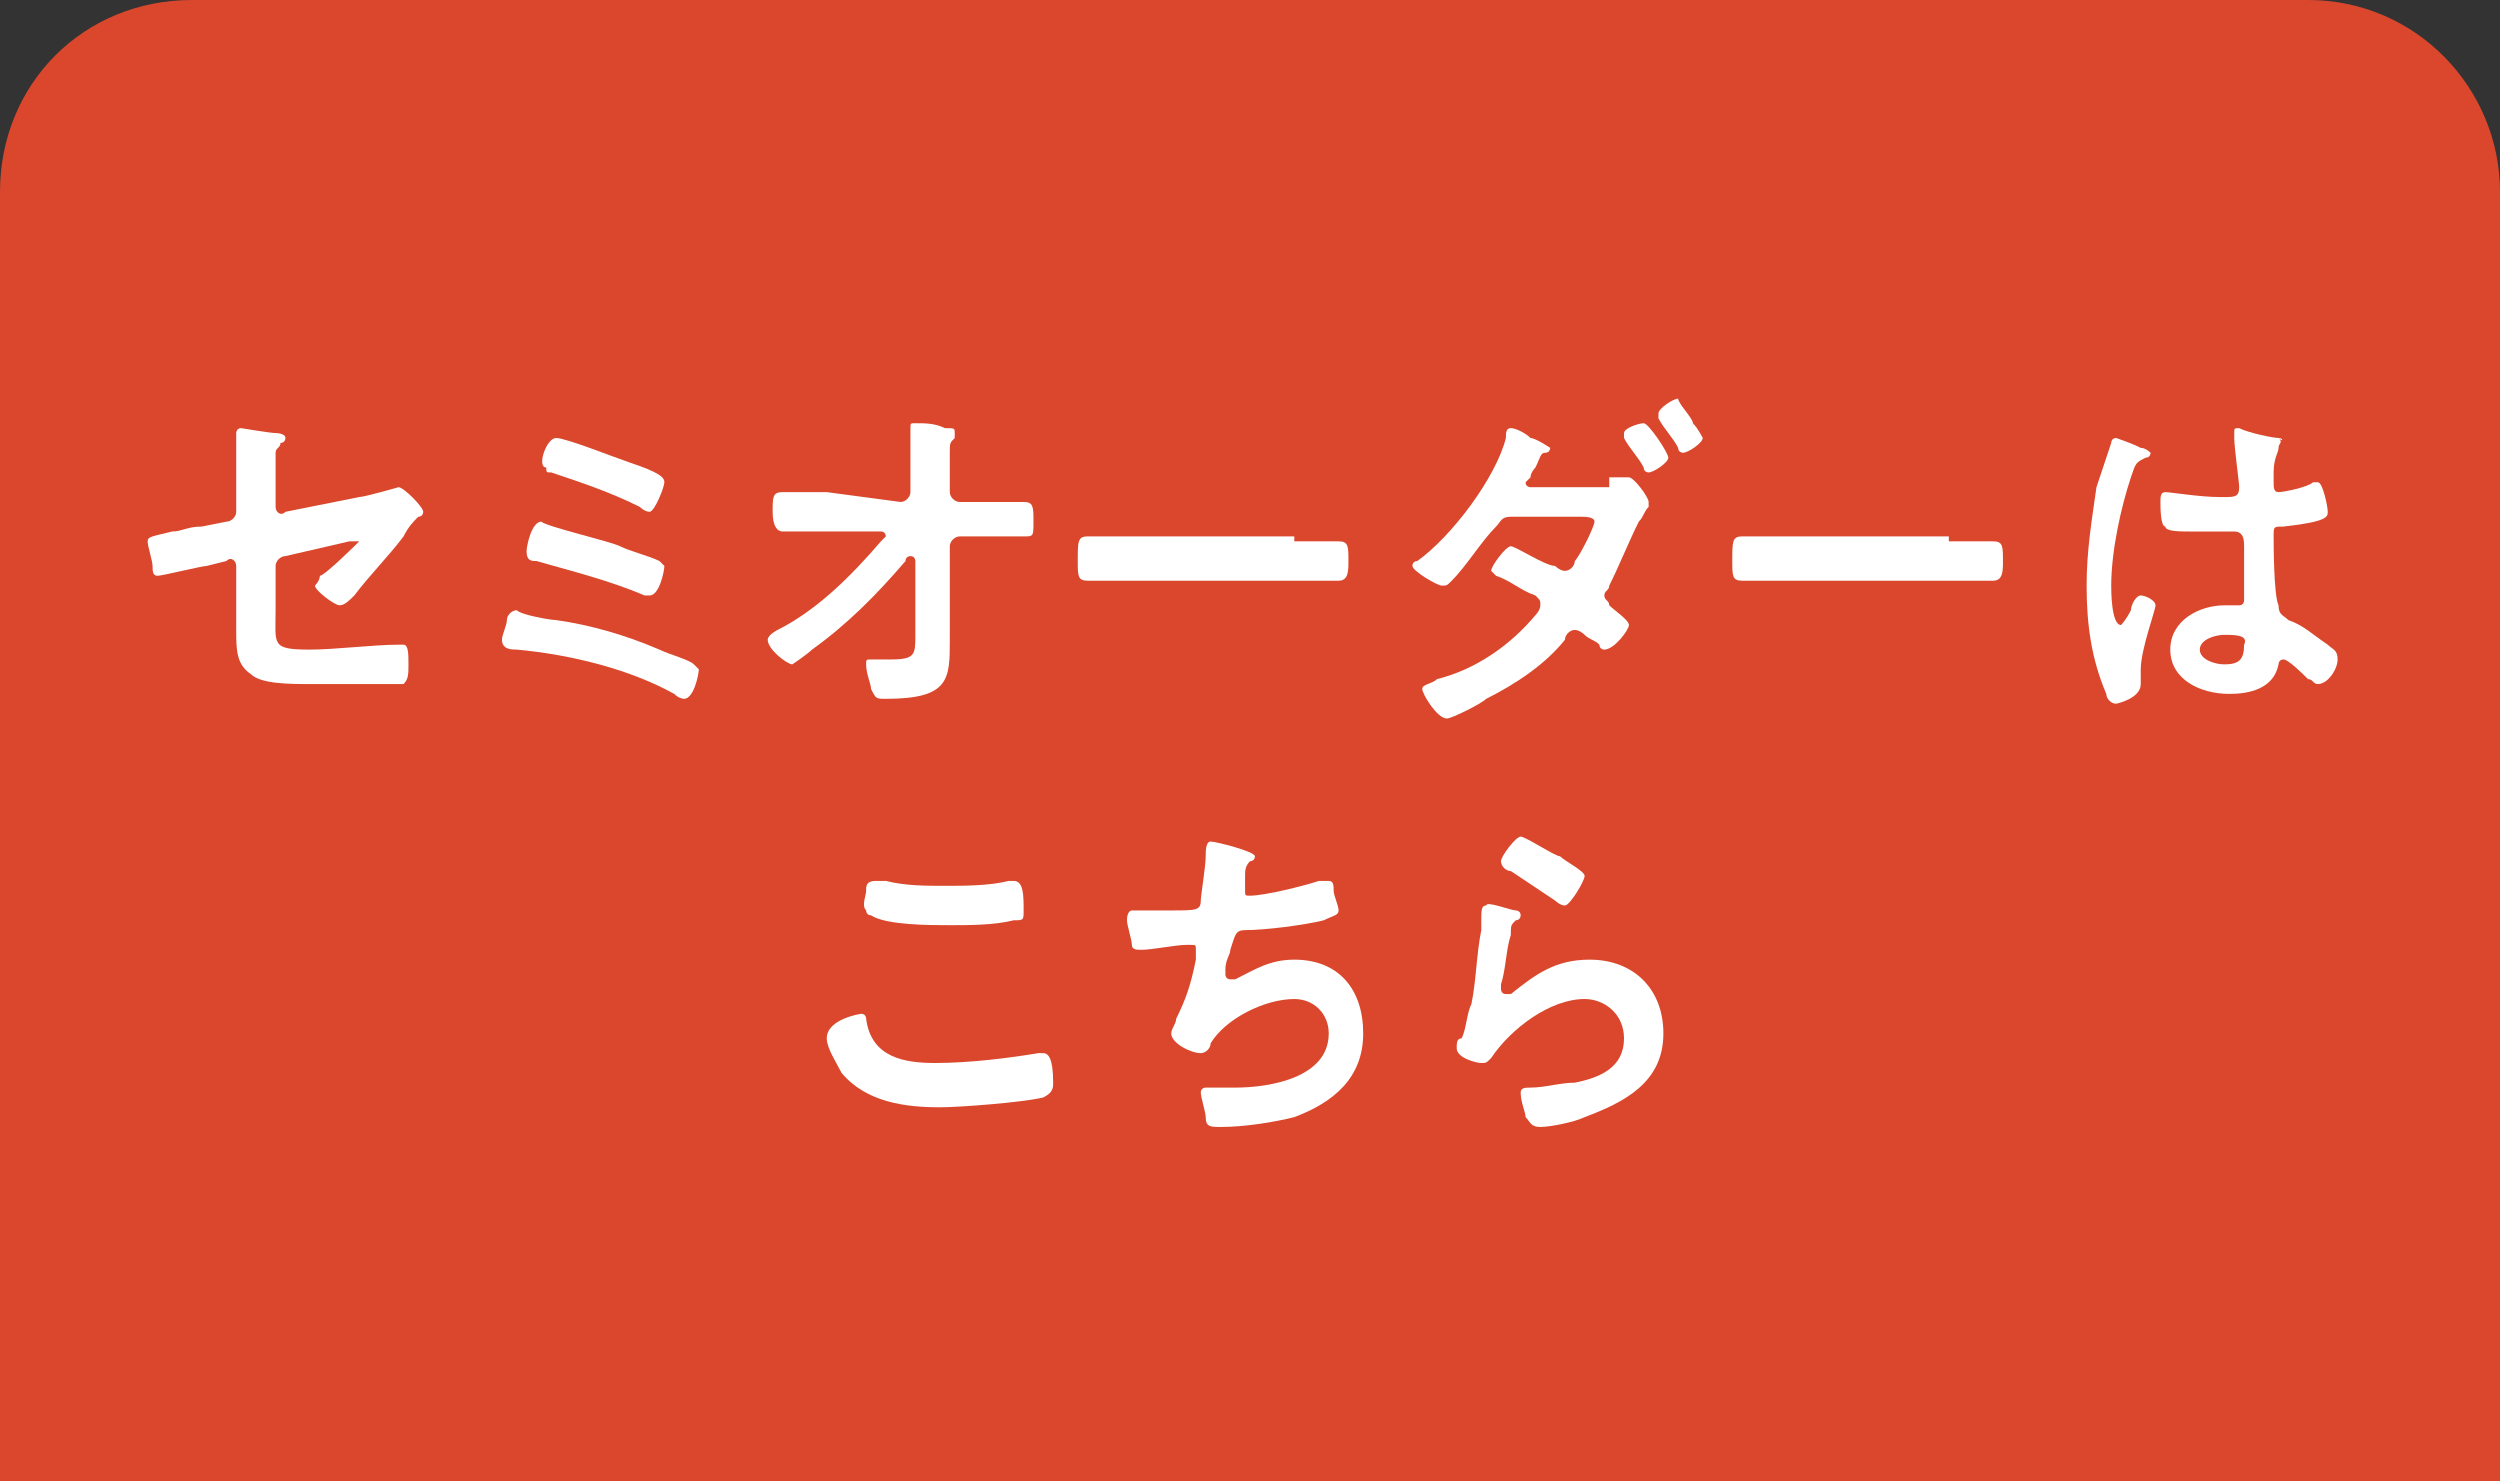
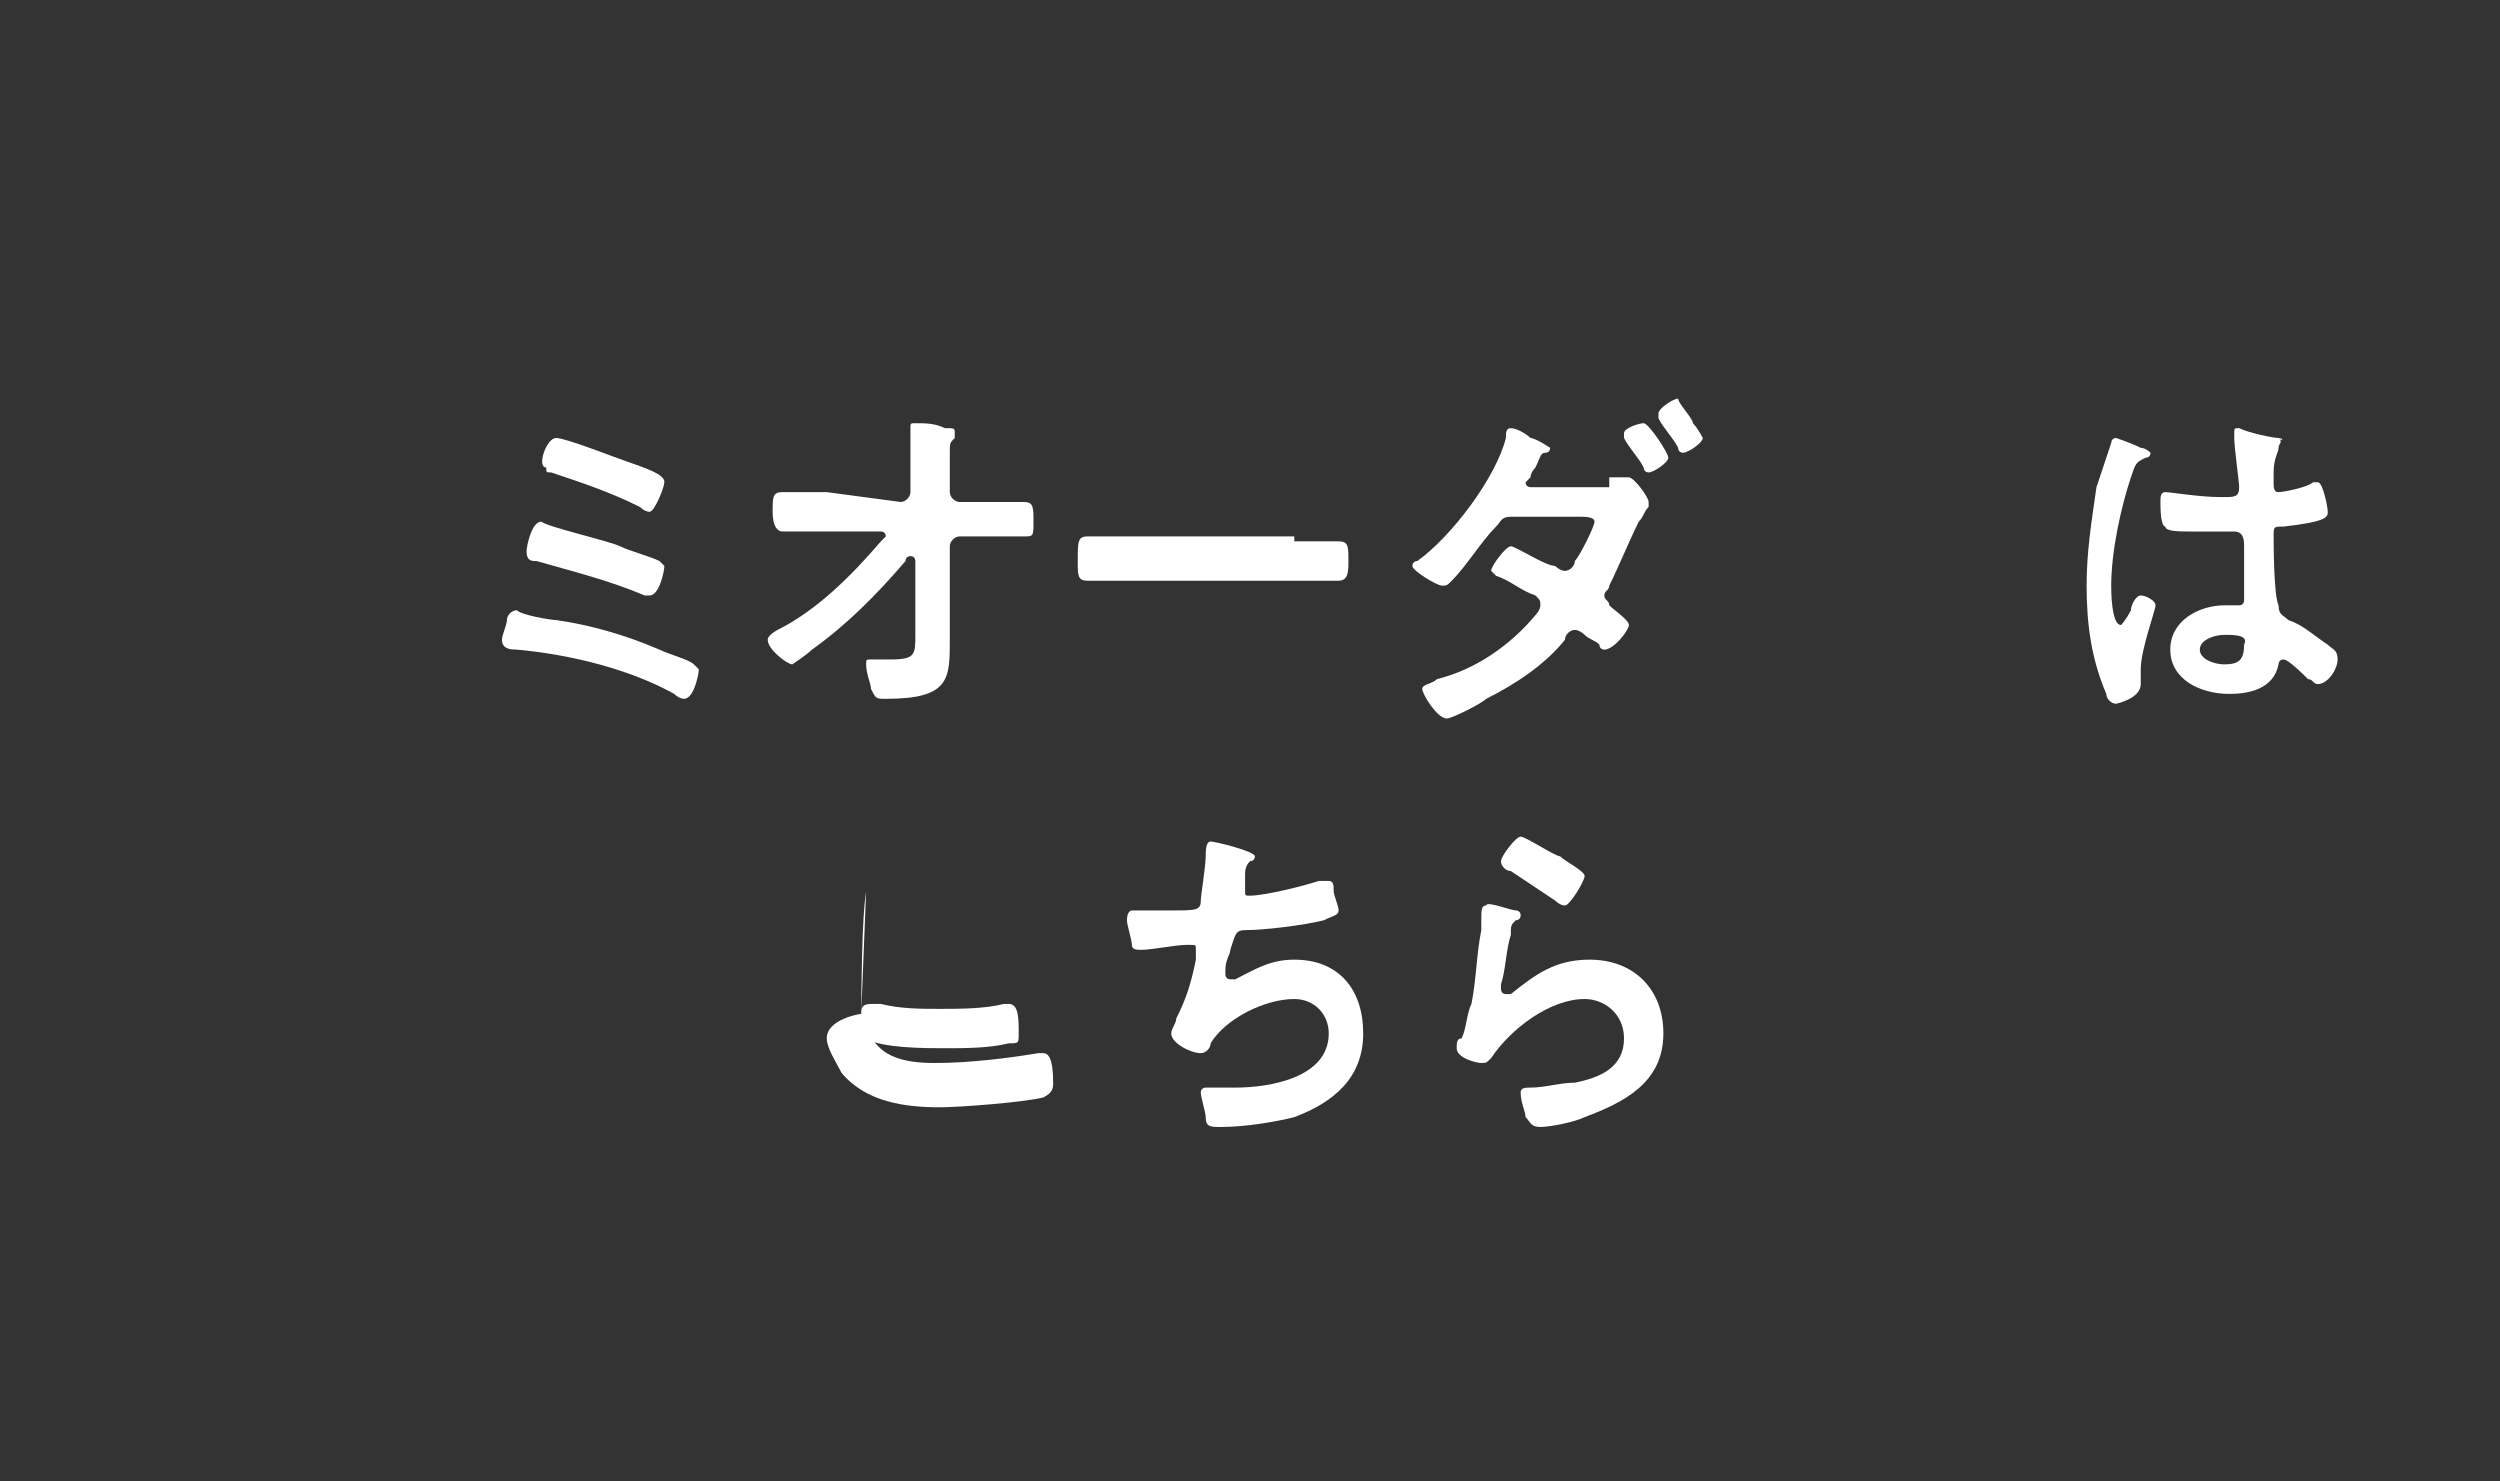
<svg xmlns="http://www.w3.org/2000/svg" version="1.1" id="レイヤー_1" x="0px" y="0px" viewBox="0 0 50.8 30.1" style="enable-background:new 0 0 50.8 30.1;" xml:space="preserve">
  <rect x="0" y="0" width="50.8" height="30.1" fill="#333333" stroke="none" />
  <style type="text/css">
	.st0{fill:#DA472C;}
	.st1{fill:#FFFFFF;}
</style>
  <g>
-     <path class="st0" d="M50.8,3.9c0-2.1-1.7-3.9-3.9-3.9H3.9C1.7,0,0,1.7,0,3.9v26.2h50.8V3.9z" />
    <g>
      <g>
        <g>
          <g>
-             <path class="st1" d="M5.6,12.4c0,0.7-0.1,0.8,0.7,0.8c0.5,0,1.3-0.1,1.8-0.1c0,0,0.1,0,0.1,0c0.1,0,0.1,0.2,0.1,0.4       c0,0.2,0,0.3-0.1,0.4c-0.1,0-0.2,0-0.2,0c-0.3,0-1,0-1.3,0H6.3c-0.4,0-1,0-1.2-0.2c-0.3-0.2-0.3-0.5-0.3-0.9v-1.3       c0-0.1-0.1-0.2-0.2-0.1l-0.4,0.1c-0.1,0-0.9,0.2-1,0.2c-0.1,0-0.1-0.1-0.1-0.2c0-0.1-0.1-0.4-0.1-0.5c0-0.1,0.1-0.1,0.5-0.2       c0.2,0,0.3-0.1,0.6-0.1l0.5-0.1c0.1,0,0.2-0.1,0.2-0.2V9.6c0-0.2,0-0.5,0-0.7c0,0,0-0.1,0-0.1c0,0,0-0.1,0.1-0.1       c0,0,0.6,0.1,0.7,0.1c0,0,0.2,0,0.2,0.1c0,0,0,0.1-0.1,0.1c0,0.1-0.1,0.1-0.1,0.2c0,0.2,0,0.4,0,0.6v0.5c0,0.1,0.1,0.2,0.2,0.1       l1.5-0.3c0.1,0,0.8-0.2,0.8-0.2c0.1,0,0.5,0.4,0.5,0.5c0,0,0,0.1-0.1,0.1c-0.1,0.1-0.2,0.2-0.3,0.4c-0.3,0.4-0.7,0.8-1,1.2       c-0.1,0.1-0.2,0.2-0.3,0.2c-0.1,0-0.5-0.3-0.5-0.4c0,0,0.1-0.1,0.1-0.2C6.6,11.7,7.3,11,7.3,11c0,0,0,0,0,0c0,0-0.2,0-0.2,0       l-1.3,0.3c-0.1,0-0.2,0.1-0.2,0.2V12.4z" />
            <path class="st1" d="M11.3,12.6c0.7,0.1,1.4,0.3,2.1,0.6c0.2,0.1,0.6,0.2,0.7,0.3c0,0,0.1,0.1,0.1,0.1c0,0.1-0.1,0.6-0.3,0.6       c0,0-0.1,0-0.2-0.1c-0.9-0.5-2.1-0.8-3.2-0.9c-0.1,0-0.3,0-0.3-0.2c0-0.1,0.1-0.3,0.1-0.4c0-0.1,0.1-0.2,0.2-0.2       C10.6,12.5,11.2,12.6,11.3,12.6z M12.6,11.1c0.2,0.1,0.6,0.2,0.8,0.3c0,0,0.1,0.1,0.1,0.1c0,0.1-0.1,0.6-0.3,0.6       c0,0-0.1,0-0.1,0c-0.7-0.3-1.5-0.5-2.2-0.7c-0.1,0-0.2,0-0.2-0.2c0-0.1,0.1-0.6,0.3-0.6C11.1,10.7,12.4,11,12.6,11.1z        M11.3,8.9c0.2,0,1.2,0.4,1.5,0.5c0.6,0.2,0.7,0.3,0.7,0.4c0,0.1-0.2,0.6-0.3,0.6c-0.1,0-0.2-0.1-0.2-0.1       c-0.6-0.3-1.2-0.5-1.8-0.7c-0.1,0-0.1,0-0.1-0.1C10.9,9.5,11.1,8.9,11.3,8.9z" />
            <path class="st1" d="M18.3,10.2c0.1,0,0.2-0.1,0.2-0.2l0-0.2c0-0.3,0-0.7,0-1c0,0,0-0.1,0-0.1c0-0.1,0-0.1,0.1-0.1       c0.2,0,0.4,0,0.6,0.1c0.2,0,0.2,0,0.2,0.1c0,0,0,0.1,0,0.1c-0.1,0.1-0.1,0.1-0.1,0.3c0,0.2,0,0.4,0,0.6l0,0.2       c0,0.1,0.1,0.2,0.2,0.2l0.4,0c0.2,0,0.8,0,0.9,0c0.2,0,0.2,0.1,0.2,0.4c0,0.3,0,0.3-0.2,0.3h-0.4c-0.2,0-0.3,0-0.5,0l-0.4,0       c-0.1,0-0.2,0.1-0.2,0.2l0,1.6V13c0,0.8,0,1.2-1.3,1.2c-0.2,0-0.2,0-0.3-0.2c0-0.1-0.1-0.3-0.1-0.5c0-0.1,0-0.1,0.1-0.1       c0,0,0.2,0,0.4,0c0.5,0,0.5-0.1,0.5-0.5v-0.2l0-1.3c0,0,0-0.1-0.1-0.1c0,0-0.1,0-0.1,0.1c-0.6,0.7-1.2,1.3-1.9,1.8       c-0.1,0.1-0.4,0.3-0.4,0.3c-0.1,0-0.5-0.3-0.5-0.5c0-0.1,0.2-0.2,0.2-0.2c0.8-0.4,1.5-1.1,2.1-1.8c0,0,0.1-0.1,0.1-0.1       c0,0,0-0.1-0.1-0.1l-1.1,0c-0.3,0-0.7,0-0.9,0c-0.1,0-0.2-0.1-0.2-0.4c0-0.3,0-0.4,0.2-0.4c0.2,0,0.3,0,0.5,0       c0.1,0,0.3,0,0.4,0L18.3,10.2z" />
            <path class="st1" d="M26.3,11c0.3,0,0.8,0,0.9,0c0.2,0,0.2,0.1,0.2,0.4c0,0.2,0,0.4-0.2,0.4c-0.3,0-0.6,0-0.9,0h-3.3       c-0.3,0-0.6,0-0.9,0c-0.2,0-0.2-0.1-0.2-0.4c0-0.4,0-0.5,0.2-0.5c0.1,0,0.6,0,0.9,0H26.3z" />
            <path class="st1" d="M32.7,9.7c0.1,0,0.3,0,0.3,0c0,0,0,0,0.1,0c0.1,0,0.4,0.4,0.4,0.5c0,0,0,0.1,0,0.1       c-0.1,0.1-0.1,0.2-0.2,0.3c-0.2,0.4-0.4,0.9-0.6,1.3c0,0.1-0.1,0.1-0.1,0.2c0,0.1,0.1,0.1,0.1,0.2c0.1,0.1,0.4,0.3,0.4,0.4       c0,0.1-0.3,0.5-0.5,0.5c0,0-0.1,0-0.1-0.1c-0.1-0.1-0.2-0.1-0.3-0.2c0,0-0.1-0.1-0.2-0.1c-0.1,0-0.2,0.1-0.2,0.2       c-0.4,0.5-1,0.9-1.6,1.2c-0.1,0.1-0.7,0.4-0.8,0.4c-0.2,0-0.5-0.5-0.5-0.6c0-0.1,0.2-0.1,0.3-0.2c0.8-0.2,1.5-0.7,2-1.3       c0,0,0.1-0.1,0.1-0.2c0-0.1,0-0.1-0.1-0.2c-0.3-0.1-0.5-0.3-0.8-0.4c0,0-0.1-0.1-0.1-0.1c0-0.1,0.3-0.5,0.4-0.5       c0.1,0,0.7,0.4,0.9,0.4c0,0,0.1,0.1,0.2,0.1c0.1,0,0.2-0.1,0.2-0.2c0.1-0.1,0.4-0.7,0.4-0.8c0-0.1-0.2-0.1-0.3-0.1h-1.4       c-0.2,0-0.2,0.1-0.3,0.2c-0.3,0.3-0.6,0.8-0.9,1.1c-0.1,0.1-0.1,0.1-0.2,0.1c-0.1,0-0.6-0.3-0.6-0.4c0-0.1,0.1-0.1,0.1-0.1       c0.7-0.5,1.6-1.7,1.8-2.5c0-0.1,0-0.2,0.1-0.2c0.1,0,0.3,0.1,0.4,0.2c0.1,0,0.4,0.2,0.4,0.2c0,0,0,0.1-0.1,0.1       c-0.1,0-0.1,0.1-0.2,0.3c0,0-0.1,0.1-0.1,0.2c0,0-0.1,0.1-0.1,0.1c0,0.1,0.1,0.1,0.1,0.1H32.7z M33.9,9.3       c0,0.1-0.3,0.3-0.4,0.3c0,0-0.1,0-0.1-0.1c-0.1-0.2-0.3-0.4-0.4-0.6c0,0,0-0.1,0-0.1c0-0.1,0.3-0.2,0.4-0.2S33.9,9.2,33.9,9.3z        M34.4,8.6c0.1,0.1,0.2,0.3,0.2,0.3c0,0.1-0.3,0.3-0.4,0.3c0,0-0.1,0-0.1-0.1c-0.1-0.2-0.3-0.4-0.4-0.6c0,0,0-0.1,0-0.1       c0-0.1,0.3-0.3,0.4-0.3C34.1,8.2,34.4,8.5,34.4,8.6C34.4,8.6,34.4,8.6,34.4,8.6z" />
-             <path class="st1" d="M39.6,11c0.3,0,0.8,0,0.9,0c0.2,0,0.2,0.1,0.2,0.4c0,0.2,0,0.4-0.2,0.4c-0.3,0-0.6,0-0.9,0h-3.3       c-0.3,0-0.6,0-0.9,0c-0.2,0-0.2-0.1-0.2-0.4c0-0.4,0-0.5,0.2-0.5c0.1,0,0.6,0,0.9,0H39.6z" />
            <path class="st1" d="M43.5,9.1c0.1,0,0.2,0.1,0.2,0.1c0,0,0,0.1-0.1,0.1c-0.2,0.1-0.2,0.1-0.3,0.4c-0.2,0.6-0.4,1.5-0.4,2.2       c0,0.1,0,0.8,0.2,0.8c0,0,0.1-0.1,0.2-0.3c0-0.1,0.1-0.3,0.2-0.3c0.1,0,0.3,0.1,0.3,0.2c0,0.1-0.3,0.9-0.3,1.3       c0,0.1,0,0.2,0,0.3c0,0.3-0.5,0.4-0.5,0.4c-0.1,0-0.2-0.1-0.2-0.2c-0.3-0.7-0.4-1.4-0.4-2.2c0-0.7,0.1-1.3,0.2-2       c0.1-0.3,0.2-0.6,0.3-0.9c0,0,0-0.1,0.1-0.1c0,0,0.3,0.1,0.5,0.2C43.4,9.1,43.5,9.1,43.5,9.1z M46.3,8.9       C46.4,8.9,46.4,9,46.3,8.9c0.1,0.1,0,0.1,0,0.2c0,0.1-0.1,0.2-0.1,0.5v0.2c0,0.1,0,0.2,0.1,0.2c0.1,0,0.6-0.1,0.7-0.2       c0,0,0.1,0,0.1,0c0.1,0,0.2,0.5,0.2,0.6c0,0.1,0,0.2-0.9,0.3c-0.2,0-0.2,0-0.2,0.2c0,0.1,0,1.2,0.1,1.4c0,0.2,0.1,0.2,0.2,0.3       c0.3,0.1,0.5,0.3,0.8,0.5c0.1,0.1,0.2,0.1,0.2,0.3c0,0.2-0.2,0.5-0.4,0.5c-0.1,0-0.1-0.1-0.2-0.1c-0.1-0.1-0.4-0.4-0.5-0.4       c-0.1,0-0.1,0.1-0.1,0.1c-0.1,0.5-0.6,0.6-1,0.6c-0.6,0-1.2-0.3-1.2-0.9c0-0.6,0.6-0.9,1.1-0.9c0.1,0,0.2,0,0.3,0h0       c0.1,0,0.1-0.1,0.1-0.1c0-0.2,0-0.8,0-1.1c0-0.1,0-0.3-0.2-0.3c-0.1,0-0.6,0-0.8,0h-0.1c-0.2,0-0.5,0-0.5-0.1       c-0.1,0-0.1-0.4-0.1-0.5s0-0.2,0.1-0.2c0.1,0,0.7,0.1,1.1,0.1h0.1c0.2,0,0.3,0,0.3-0.2c0-0.1-0.1-0.8-0.1-1c0,0,0,0,0-0.1       c0-0.1,0-0.1,0.1-0.1C45.7,8.8,46.2,8.9,46.3,8.9z M45.2,12.9c-0.2,0-0.5,0.1-0.5,0.3c0,0.2,0.3,0.3,0.5,0.3       c0.3,0,0.4-0.1,0.4-0.4C45.7,12.9,45.4,12.9,45.2,12.9z" />
-             <path class="st1" d="M17.5,20.6c0.1,0,0.1,0.1,0.1,0.1c0.1,0.8,0.8,0.9,1.4,0.9c0.7,0,1.5-0.1,2.1-0.2c0,0,0.1,0,0.1,0       c0.1,0,0.2,0.1,0.2,0.6c0,0.1,0,0.2-0.2,0.3c-0.4,0.1-1.7,0.2-2.1,0.2c-0.7,0-1.5-0.1-2-0.7c-0.1-0.2-0.3-0.5-0.3-0.7       C16.8,20.7,17.5,20.6,17.5,20.6z M17.6,18.1c0-0.1,0-0.2,0.2-0.2c0.1,0,0.1,0,0.2,0c0.4,0.1,0.8,0.1,1.2,0.1       c0.4,0,0.9,0,1.3-0.1c0,0,0.1,0,0.1,0c0.2,0,0.2,0.3,0.2,0.6c0,0.2,0,0.2-0.2,0.2c-0.4,0.1-0.9,0.1-1.3,0.1       c-0.4,0-1.3,0-1.6-0.2c-0.1,0-0.1-0.1-0.1-0.1C17.5,18.4,17.6,18.2,17.6,18.1z" />
+             <path class="st1" d="M17.5,20.6c0.1,0,0.1,0.1,0.1,0.1c0.1,0.8,0.8,0.9,1.4,0.9c0.7,0,1.5-0.1,2.1-0.2c0,0,0.1,0,0.1,0       c0.1,0,0.2,0.1,0.2,0.6c0,0.1,0,0.2-0.2,0.3c-0.4,0.1-1.7,0.2-2.1,0.2c-0.7,0-1.5-0.1-2-0.7c-0.1-0.2-0.3-0.5-0.3-0.7       C16.8,20.7,17.5,20.6,17.5,20.6z c0-0.1,0-0.2,0.2-0.2c0.1,0,0.1,0,0.2,0c0.4,0.1,0.8,0.1,1.2,0.1       c0.4,0,0.9,0,1.3-0.1c0,0,0.1,0,0.1,0c0.2,0,0.2,0.3,0.2,0.6c0,0.2,0,0.2-0.2,0.2c-0.4,0.1-0.9,0.1-1.3,0.1       c-0.4,0-1.3,0-1.6-0.2c-0.1,0-0.1-0.1-0.1-0.1C17.5,18.4,17.6,18.2,17.6,18.1z" />
            <path class="st1" d="M25.5,17.4c0,0,0,0.1-0.1,0.1c-0.1,0.1-0.1,0.2-0.1,0.3c0,0,0,0.1,0,0.1c0,0,0,0.1,0,0.2       c0,0.1,0,0.1,0.1,0.1c0.3,0,1.1-0.2,1.4-0.3c0,0,0.1,0,0.2,0c0.1,0,0.1,0.1,0.1,0.2c0,0.1,0.1,0.3,0.1,0.4       c0,0.1-0.1,0.1-0.3,0.2c-0.4,0.1-1.2,0.2-1.6,0.2c-0.2,0-0.2,0.1-0.3,0.4c0,0.1-0.1,0.2-0.1,0.4c0,0,0,0.1,0,0.1       c0,0,0,0.1,0.1,0.1c0,0,0.1,0,0.1,0c0.4-0.2,0.7-0.4,1.2-0.4c0.9,0,1.4,0.6,1.4,1.5c0,0.9-0.6,1.4-1.4,1.7       c-0.4,0.1-1,0.2-1.5,0.2c-0.2,0-0.3,0-0.3-0.2c0-0.1-0.1-0.4-0.1-0.5c0-0.1,0.1-0.1,0.1-0.1c0.1,0,0.3,0,0.6,0       c0.7,0,1.9-0.2,1.9-1.1c0-0.4-0.3-0.7-0.7-0.7c-0.6,0-1.4,0.4-1.7,0.9c0,0.1-0.1,0.2-0.2,0.2c-0.2,0-0.6-0.2-0.6-0.4       c0-0.1,0.1-0.2,0.1-0.3c0.2-0.4,0.3-0.7,0.4-1.2c0,0,0-0.1,0-0.2c0-0.1,0-0.1-0.1-0.1c0,0-0.1,0-0.1,0c-0.2,0-0.7,0.1-0.9,0.1       c-0.1,0-0.2,0-0.2-0.1c0-0.1-0.1-0.4-0.1-0.5c0-0.2,0.1-0.2,0.1-0.2c0.1,0,0.5,0,0.8,0c0.5,0,0.6,0,0.6-0.2       c0-0.1,0.1-0.7,0.1-0.9c0-0.1,0-0.3,0.1-0.3C24.7,17.1,25.5,17.3,25.5,17.4z" />
            <path class="st1" d="M30.8,18.5c0,0,0.1,0,0.1,0.1c0,0,0,0.1-0.1,0.1c-0.1,0.1-0.1,0.1-0.1,0.3c-0.1,0.3-0.1,0.7-0.2,1       c0,0,0,0.1,0,0.1c0,0,0,0.1,0.1,0.1c0,0,0.1,0,0.1,0c0.5-0.4,0.9-0.7,1.6-0.7c0.9,0,1.5,0.6,1.5,1.5c0,1-0.8,1.4-1.6,1.7       c-0.2,0.1-0.7,0.2-0.9,0.2c-0.2,0-0.2-0.1-0.3-0.2c0-0.1-0.1-0.3-0.1-0.5c0-0.1,0.1-0.1,0.2-0.1c0.3,0,0.6-0.1,0.9-0.1       c0.5-0.1,1-0.3,1-0.9c0-0.5-0.4-0.8-0.8-0.8c-0.7,0-1.5,0.6-1.9,1.2c-0.1,0.1-0.1,0.1-0.2,0.1c-0.1,0-0.5-0.1-0.5-0.3       c0-0.1,0-0.2,0.1-0.2c0.1-0.2,0.1-0.5,0.2-0.7c0.1-0.5,0.1-1,0.2-1.5c0-0.1,0-0.1,0-0.2c0-0.2,0-0.3,0.1-0.3       C30.2,18.3,30.7,18.5,30.8,18.5z M30.9,17c0.1,0,0.7,0.4,0.8,0.4c0.1,0.1,0.5,0.3,0.5,0.4c0,0.1-0.3,0.6-0.4,0.6       c-0.1,0-0.2-0.1-0.2-0.1c-0.3-0.2-0.6-0.4-0.9-0.6c-0.1,0-0.2-0.1-0.2-0.2C30.5,17.4,30.8,17,30.9,17z" />
          </g>
        </g>
      </g>
    </g>
  </g>
</svg>